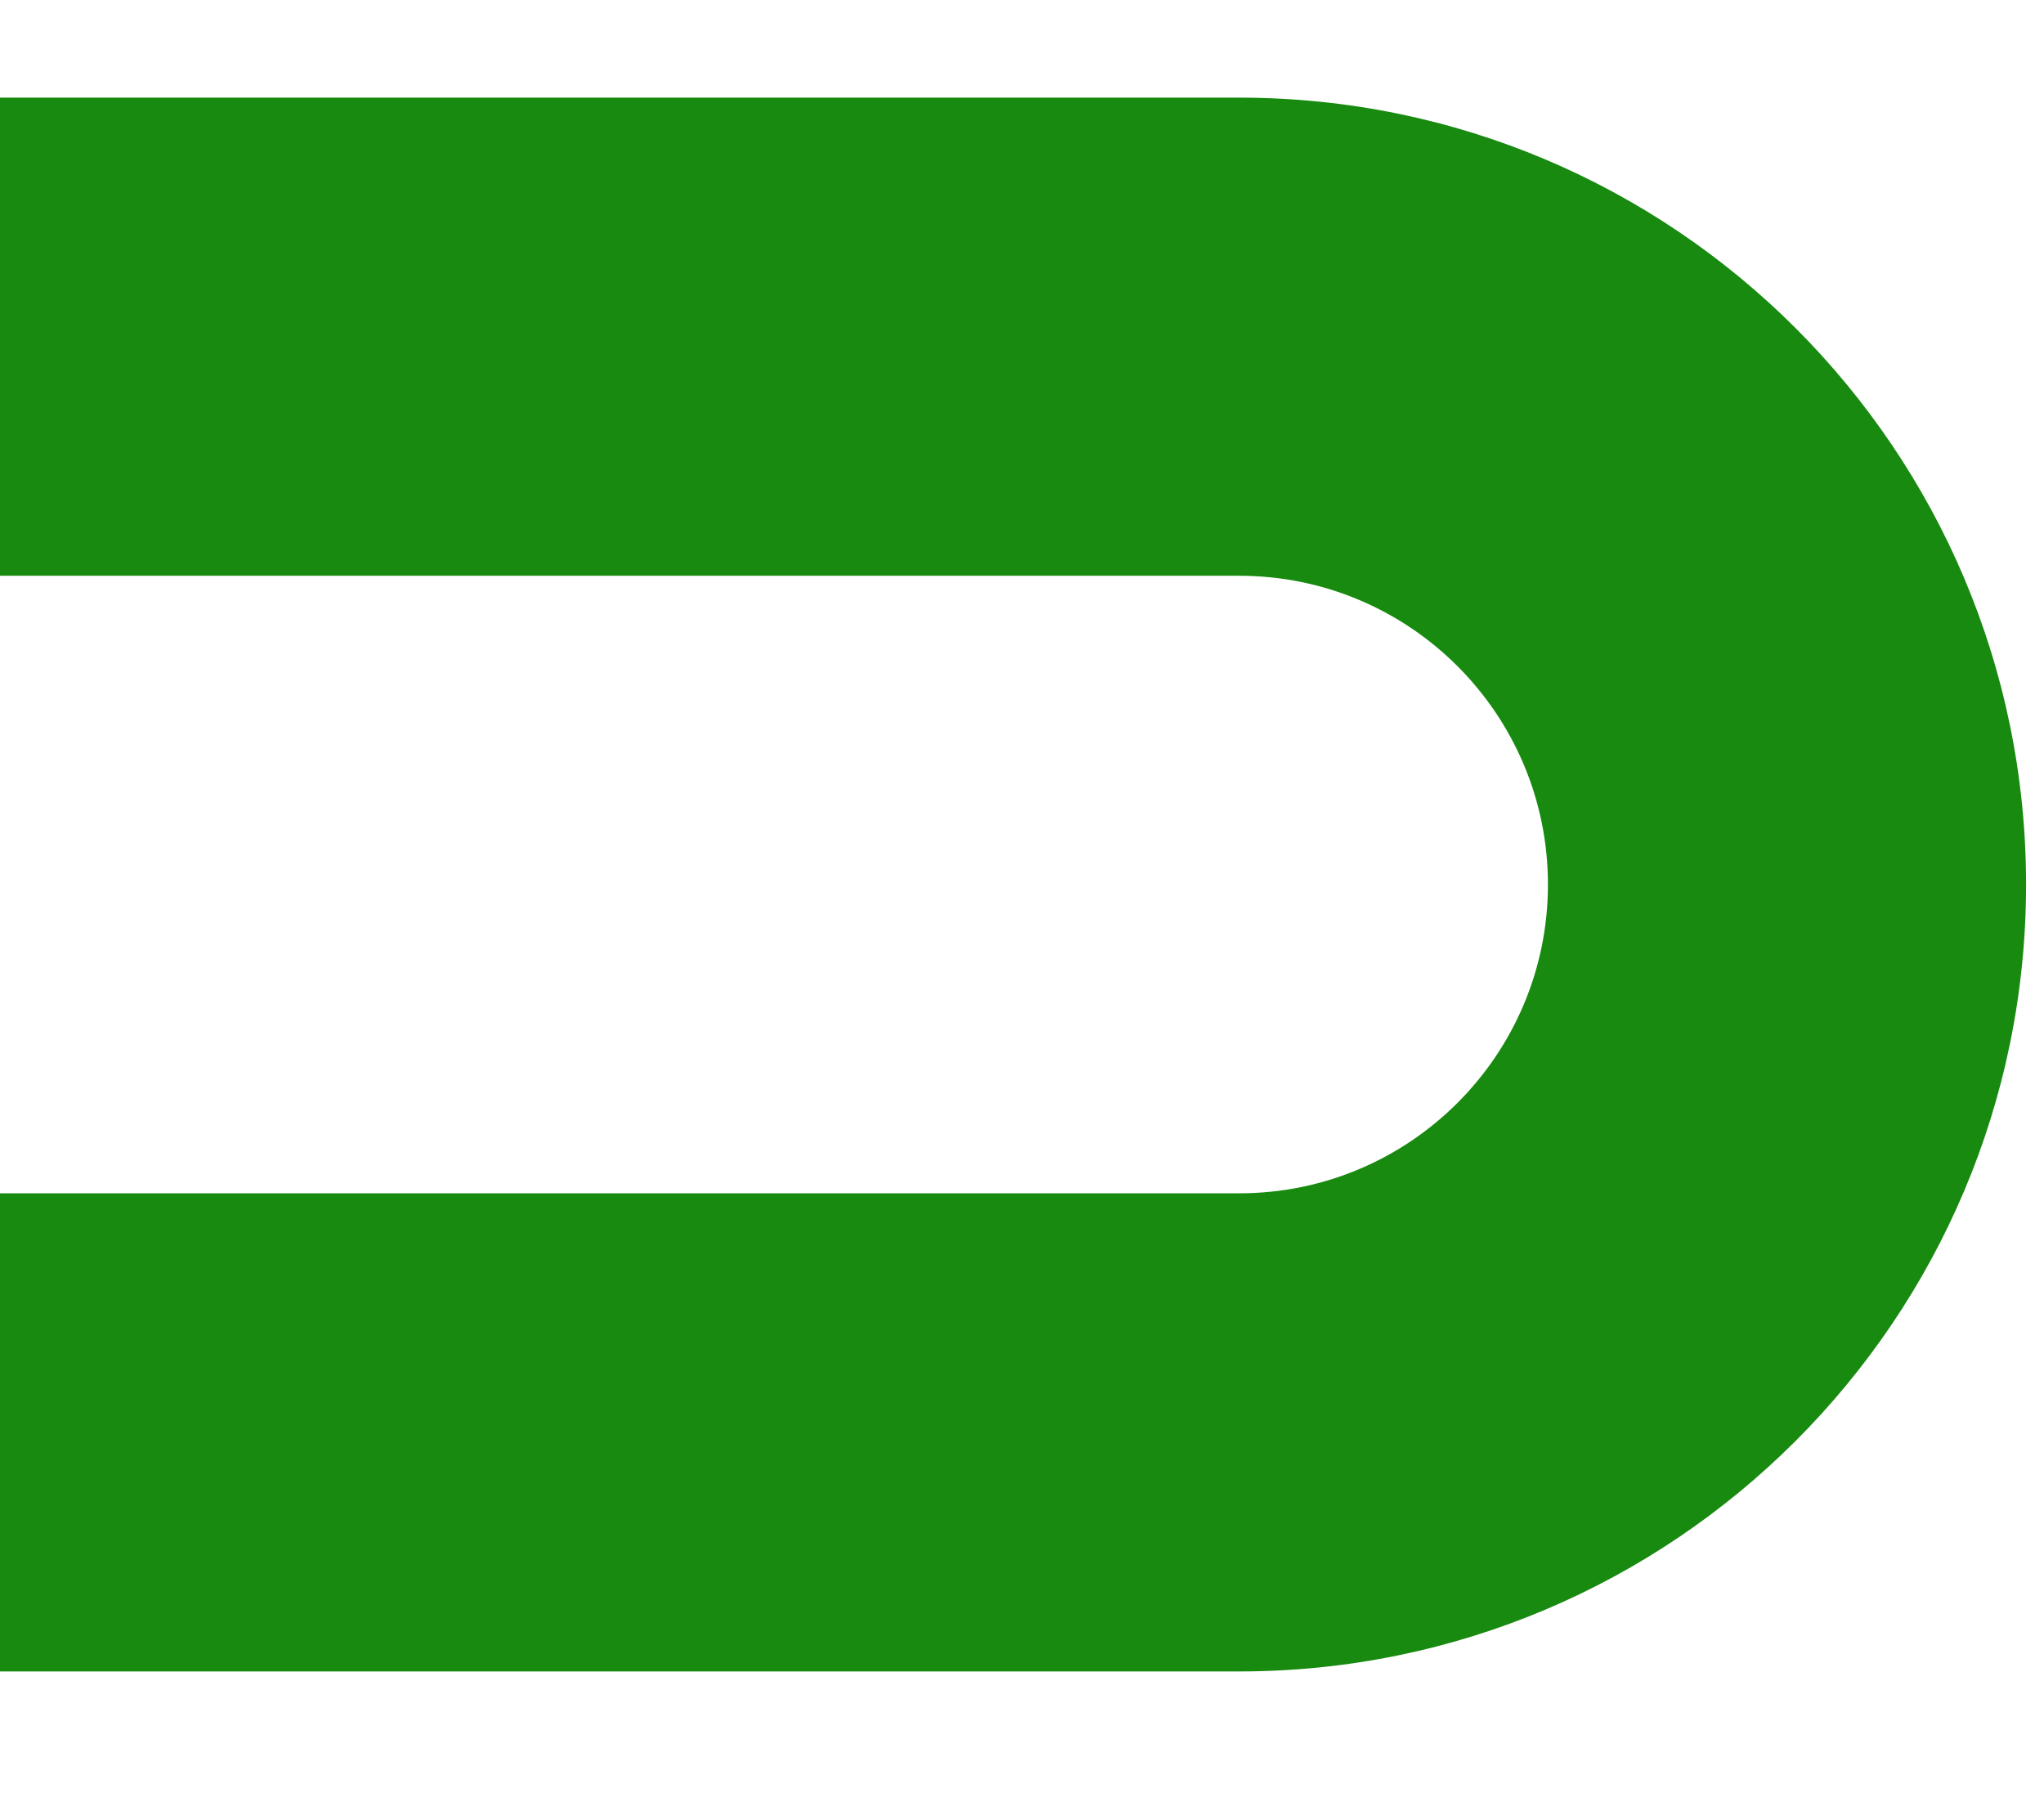
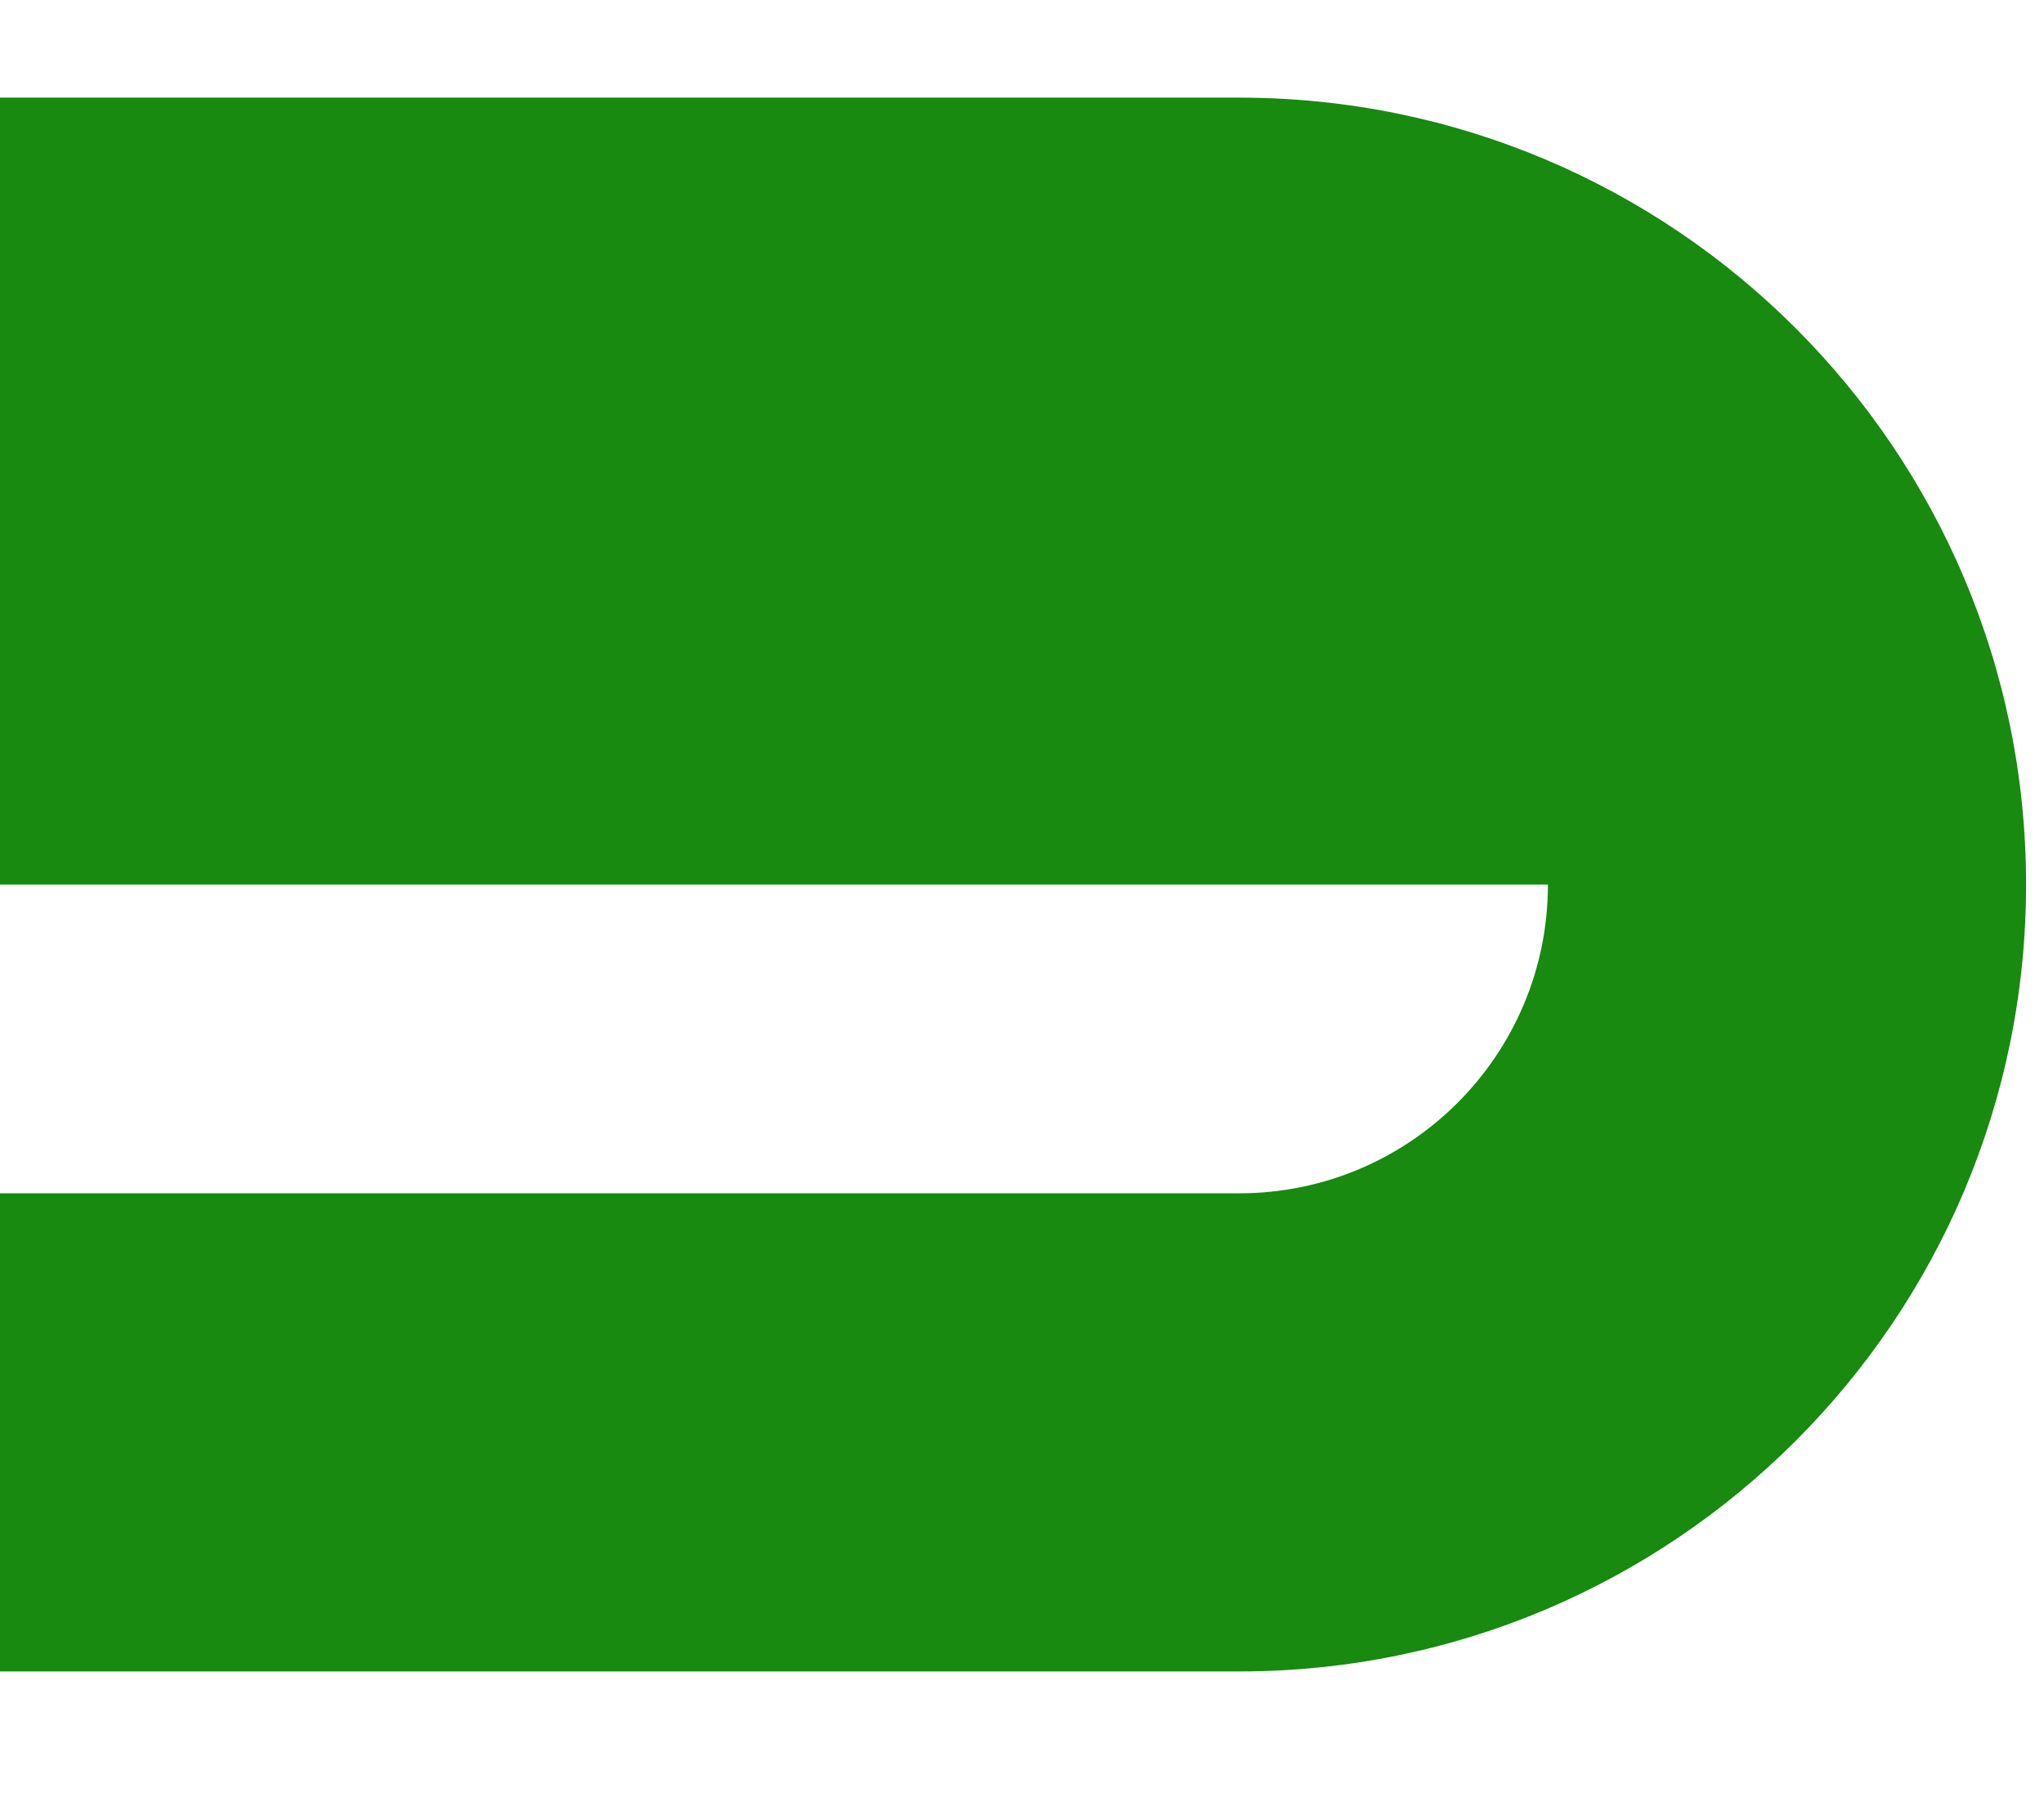
<svg xmlns="http://www.w3.org/2000/svg" width="171" height="150" viewBox="0 0 171 150" fill="none">
-   <path fill-rule="evenodd" clip-rule="evenodd" d="M-127.5 74C-127.5 37.642 -98.026 8.168 -61.668 8.168H103.668C140.026 8.168 169.5 37.642 169.5 74C169.5 110.358 140.026 139.832 103.668 139.832H-61.668C-98.026 139.832 -127.5 110.358 -127.5 74ZM-61.668 48.168C-75.935 48.168 -87.5 59.733 -87.5 74C-87.5 88.266 -75.935 99.832 -61.668 99.832H103.668C117.935 99.832 129.5 88.266 129.5 74C129.5 59.733 117.935 48.168 103.668 48.168H-61.668Z" fill="#178A0F" />
+   <path fill-rule="evenodd" clip-rule="evenodd" d="M-127.5 74C-127.5 37.642 -98.026 8.168 -61.668 8.168H103.668C140.026 8.168 169.5 37.642 169.5 74C169.5 110.358 140.026 139.832 103.668 139.832H-61.668C-98.026 139.832 -127.5 110.358 -127.5 74ZM-61.668 48.168C-75.935 48.168 -87.5 59.733 -87.5 74C-87.5 88.266 -75.935 99.832 -61.668 99.832H103.668C117.935 99.832 129.5 88.266 129.5 74H-61.668Z" fill="#178A0F" />
</svg>